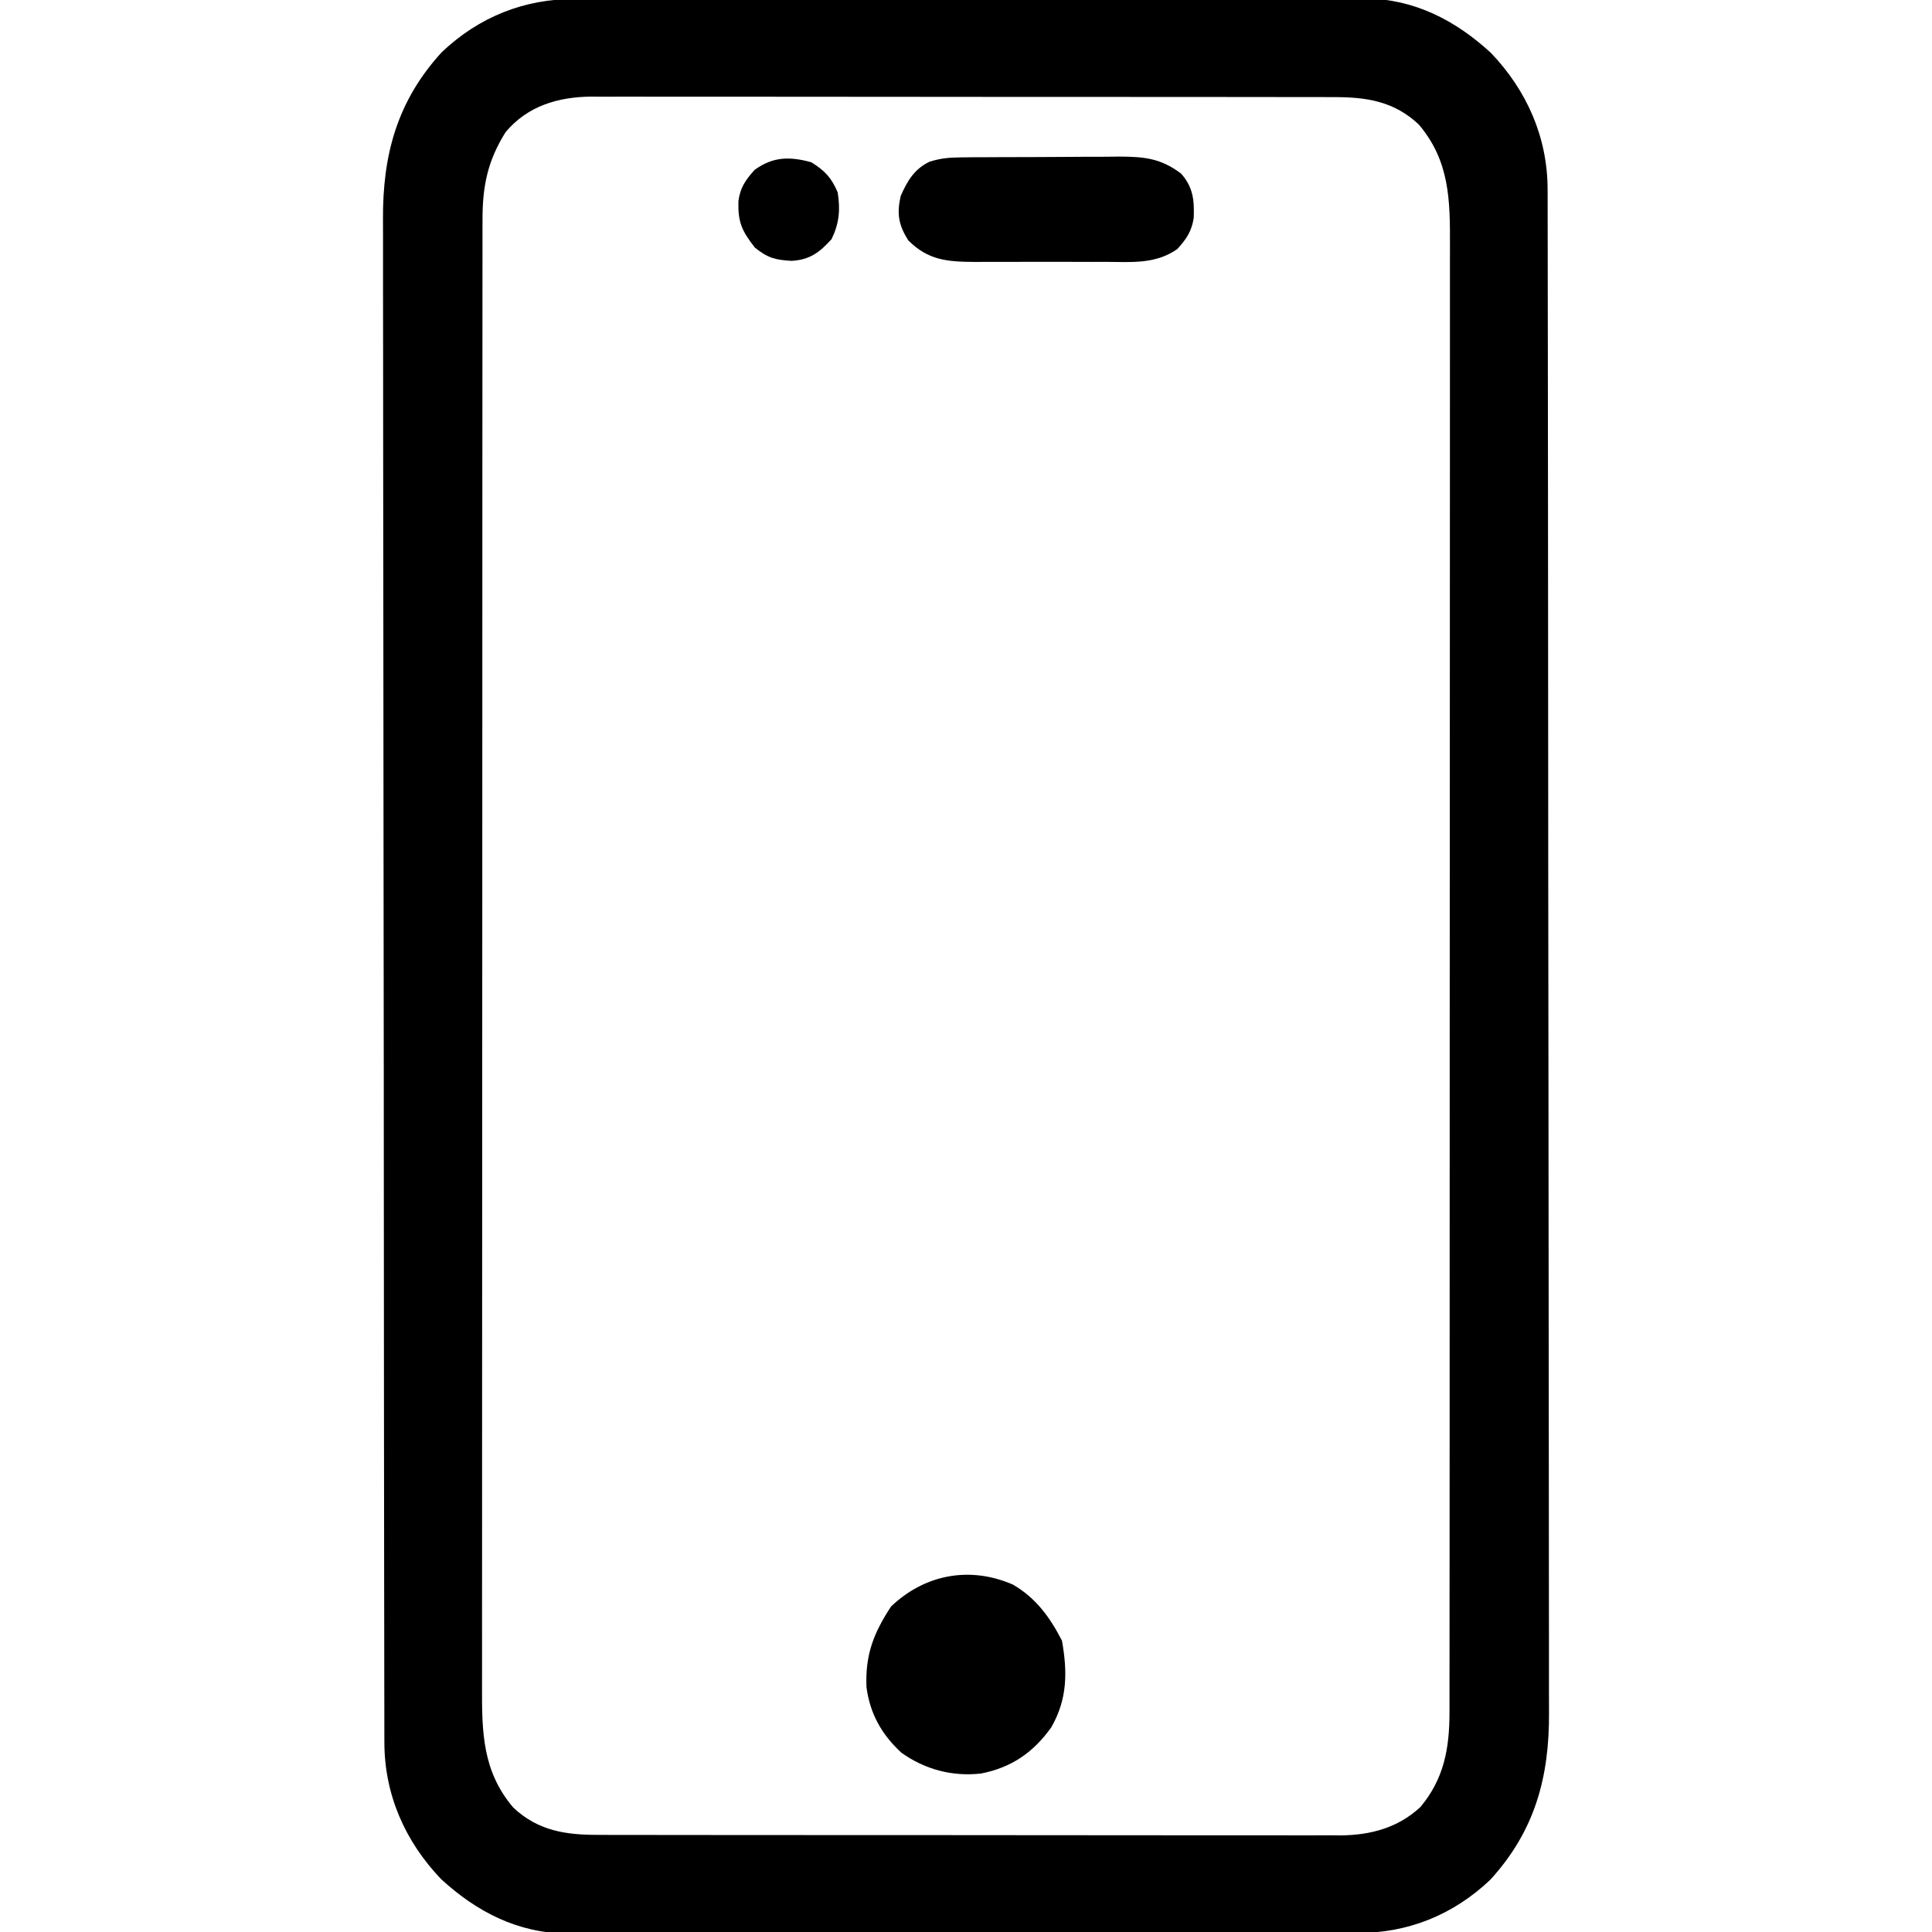
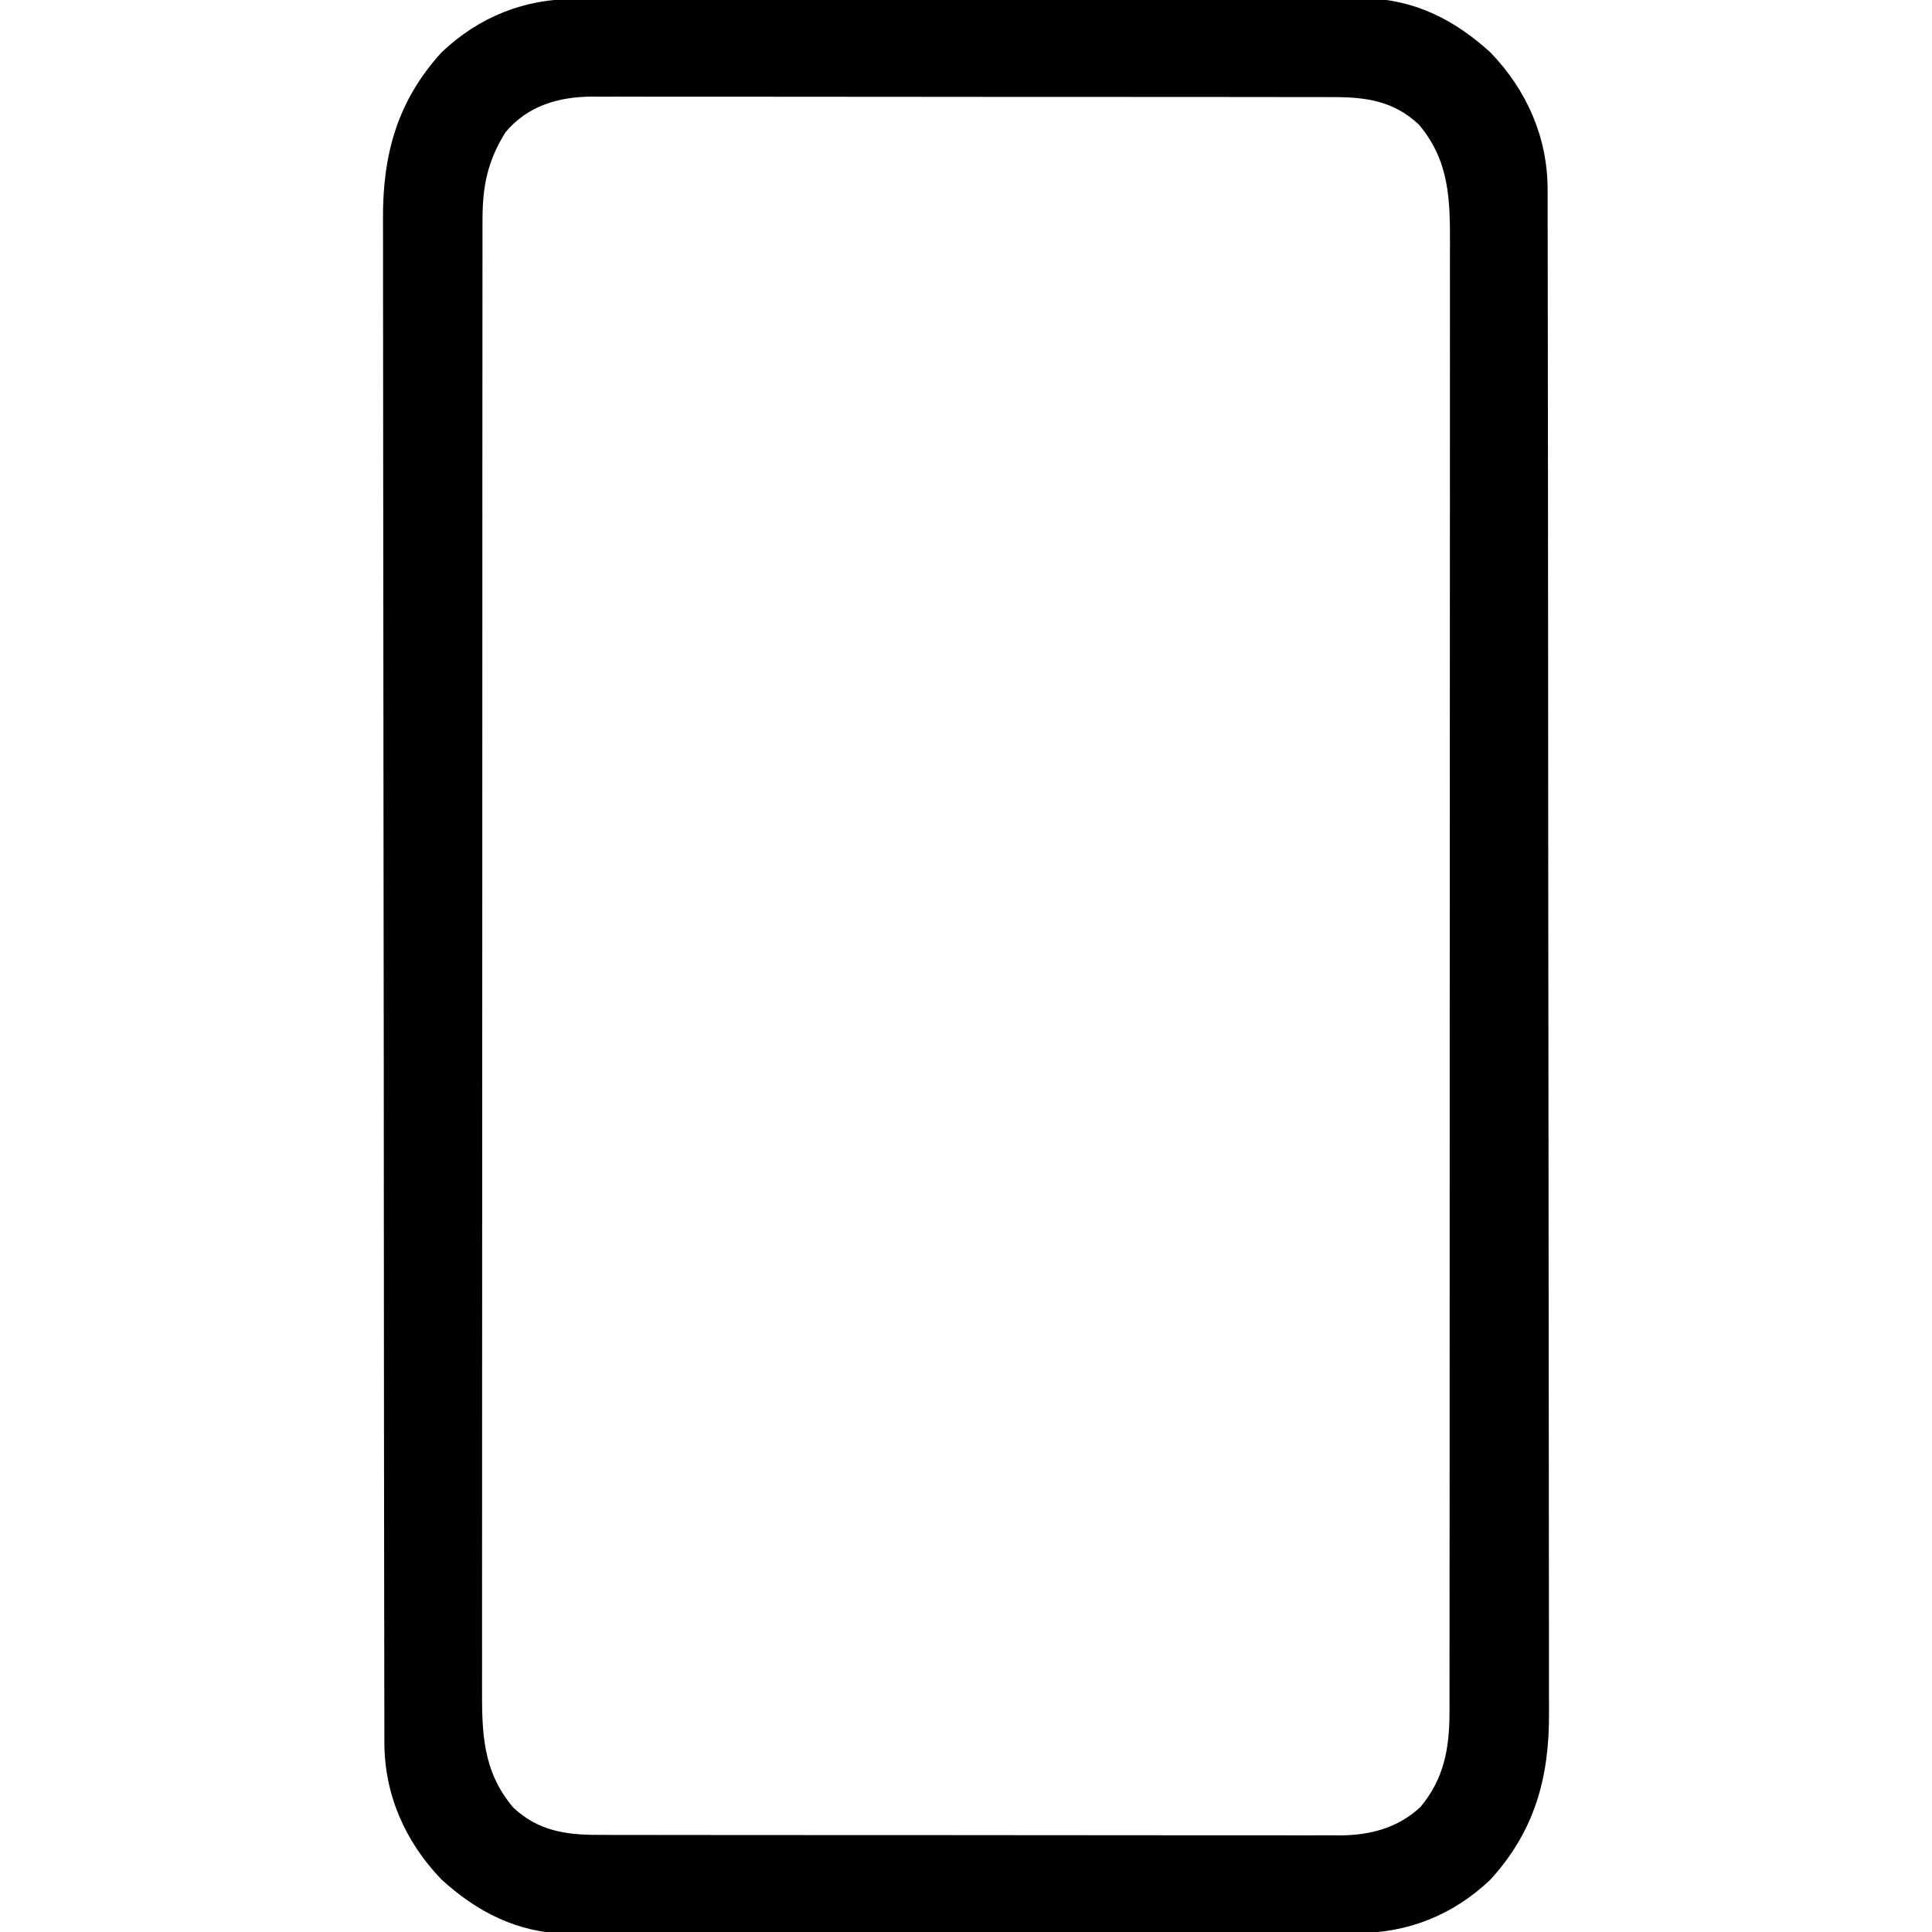
<svg xmlns="http://www.w3.org/2000/svg" version="1.1" width="512" height="512">
  <path d="M0 0 C0.922 -0.004 1.844 -0.008 2.793 -0.012 C5.872 -0.022 8.95 -0.018 12.028 -0.014 C14.239 -0.018 16.451 -0.023 18.662 -0.029 C24.662 -0.043 30.662 -0.043 36.662 -0.041 C41.674 -0.04 46.687 -0.045 51.699 -0.049 C64.203 -0.061 76.706 -0.06 89.21 -0.054 C100.054 -0.049 110.897 -0.06 121.741 -0.079 C132.89 -0.098 144.039 -0.106 155.188 -0.103 C161.441 -0.101 167.695 -0.104 173.948 -0.118 C179.831 -0.13 185.713 -0.128 191.596 -0.115 C193.751 -0.113 195.906 -0.116 198.061 -0.124 C201.011 -0.134 203.96 -0.126 206.91 -0.114 C207.756 -0.121 208.601 -0.128 209.472 -0.136 C222.415 -0.02 233.36 5.625 242.771 14.296 C252.327 24.31 257.761 36.683 257.78 50.493 C257.782 51.214 257.785 51.935 257.787 52.678 C257.794 55.101 257.793 57.524 257.793 59.947 C257.796 61.699 257.8 63.452 257.804 65.204 C257.814 70.024 257.818 74.845 257.82 79.666 C257.824 84.863 257.834 90.06 257.843 95.257 C257.862 107.812 257.872 120.366 257.881 132.92 C257.886 138.833 257.891 144.746 257.896 150.658 C257.913 170.315 257.928 189.972 257.935 209.628 C257.937 214.729 257.939 219.83 257.941 224.931 C257.941 226.198 257.942 227.466 257.942 228.772 C257.951 249.307 257.976 269.842 258.008 290.377 C258.041 311.463 258.06 332.548 258.063 353.633 C258.065 365.47 258.074 377.308 258.099 389.146 C258.121 399.227 258.129 409.309 258.119 419.391 C258.115 424.533 258.117 429.675 258.136 434.816 C258.154 439.529 258.153 444.242 258.137 448.955 C258.135 450.654 258.139 452.354 258.151 454.053 C258.264 471.252 254.392 485.521 242.56 498.448 C232.713 507.772 220.695 512.581 207.291 512.521 C206.37 512.525 205.448 512.529 204.498 512.533 C201.42 512.543 198.342 512.539 195.264 512.535 C193.052 512.54 190.841 512.545 188.629 512.551 C182.629 512.564 176.629 512.565 170.629 512.562 C165.617 512.561 160.605 512.566 155.592 512.571 C143.089 512.583 130.585 512.582 118.081 512.575 C107.237 512.57 96.394 512.581 85.55 512.6 C74.401 512.62 63.252 512.628 52.103 512.624 C45.85 512.622 39.597 512.625 33.343 512.639 C27.461 512.652 21.578 512.65 15.695 512.637 C13.54 512.634 11.385 512.637 9.23 512.645 C6.28 512.656 3.331 512.648 0.381 512.635 C-0.465 512.642 -1.31 512.65 -2.181 512.657 C-15.124 512.541 -26.068 506.896 -35.479 498.226 C-45.035 488.212 -50.469 475.838 -50.489 462.029 C-50.491 461.308 -50.493 460.587 -50.496 459.844 C-50.502 457.42 -50.502 454.997 -50.501 452.574 C-50.505 450.822 -50.509 449.07 -50.513 447.318 C-50.523 442.497 -50.526 437.676 -50.529 432.856 C-50.533 427.658 -50.543 422.461 -50.551 417.264 C-50.571 404.71 -50.581 392.155 -50.59 379.601 C-50.594 373.688 -50.6 367.776 -50.605 361.863 C-50.622 342.206 -50.636 322.55 -50.644 302.893 C-50.646 297.792 -50.648 292.692 -50.649 287.591 C-50.65 286.323 -50.65 285.055 -50.651 283.749 C-50.659 263.214 -50.685 242.679 -50.717 222.144 C-50.75 201.059 -50.768 179.974 -50.771 158.889 C-50.774 147.051 -50.782 135.213 -50.808 123.376 C-50.83 113.294 -50.838 103.212 -50.828 93.13 C-50.823 87.988 -50.825 82.847 -50.845 77.705 C-50.862 72.992 -50.861 68.279 -50.846 63.566 C-50.843 61.867 -50.848 60.168 -50.86 58.469 C-50.972 41.27 -47.101 27 -35.268 14.073 C-25.422 4.749 -13.404 -0.059 0 0 Z M-18.354 35.261 C-23.1 42.822 -24.478 49.487 -24.483 58.377 C-24.485 59.073 -24.486 59.77 -24.488 60.487 C-24.493 62.821 -24.49 65.154 -24.488 67.487 C-24.49 69.177 -24.492 70.867 -24.495 72.557 C-24.501 77.2 -24.501 81.844 -24.5 86.488 C-24.5 91.496 -24.505 96.504 -24.51 101.513 C-24.518 111.325 -24.521 121.137 -24.521 130.949 C-24.522 138.924 -24.524 146.899 -24.527 154.874 C-24.536 177.481 -24.54 200.089 -24.54 222.696 C-24.54 223.915 -24.54 225.134 -24.54 226.39 C-24.54 227.61 -24.54 228.831 -24.54 230.088 C-24.539 249.869 -24.549 269.65 -24.563 289.431 C-24.577 309.739 -24.584 330.047 -24.583 350.354 C-24.583 361.757 -24.586 373.16 -24.596 384.562 C-24.605 394.27 -24.608 403.978 -24.601 413.686 C-24.598 418.639 -24.598 423.592 -24.606 428.545 C-24.614 433.08 -24.613 437.616 -24.604 442.152 C-24.602 443.791 -24.604 445.43 -24.61 447.069 C-24.648 459.242 -24.551 469.579 -16.354 479.261 C-9.725 485.51 -2.307 486.563 6.475 486.521 C7.341 486.525 8.206 486.529 9.097 486.533 C11.985 486.543 14.871 486.539 17.758 486.535 C19.834 486.54 21.909 486.545 23.984 486.551 C29.612 486.564 35.24 486.565 40.868 486.562 C45.57 486.561 50.272 486.566 54.973 486.571 C66.067 486.582 77.161 486.582 88.256 486.576 C99.693 486.57 111.13 486.583 122.568 486.604 C132.395 486.622 142.222 486.628 152.049 486.624 C157.915 486.622 163.781 486.625 169.647 486.639 C175.164 486.652 180.681 486.65 186.199 486.637 C188.22 486.634 190.242 486.637 192.263 486.645 C195.03 486.656 197.796 486.648 200.562 486.635 C201.356 486.642 202.15 486.65 202.968 486.657 C210.904 486.581 218.171 484.638 224.075 479.132 C230.312 471.7 231.769 463.603 231.774 454.144 C231.777 453.1 231.777 453.1 231.78 452.034 C231.784 449.701 231.782 447.368 231.779 445.035 C231.781 443.345 231.784 441.655 231.786 439.965 C231.792 435.321 231.792 430.677 231.791 426.034 C231.791 421.025 231.796 416.017 231.801 411.009 C231.809 401.197 231.812 391.385 231.813 381.573 C231.813 373.597 231.815 365.622 231.818 357.647 C231.827 335.04 231.832 312.433 231.831 289.825 C231.831 288.606 231.831 287.387 231.831 286.132 C231.831 284.911 231.831 283.691 231.831 282.433 C231.83 262.652 231.84 242.871 231.854 223.09 C231.868 202.782 231.875 182.475 231.875 162.167 C231.874 150.764 231.877 139.362 231.888 127.959 C231.897 118.251 231.899 108.543 231.892 98.836 C231.889 93.883 231.889 88.93 231.898 83.977 C231.905 79.441 231.904 74.906 231.895 70.37 C231.894 68.731 231.896 67.091 231.901 65.452 C231.94 53.279 231.843 42.943 223.646 33.261 C217.016 27.011 209.598 25.958 200.816 26 C199.518 25.994 199.518 25.994 198.194 25.988 C195.307 25.978 192.42 25.982 189.533 25.986 C187.458 25.982 185.383 25.977 183.308 25.971 C177.68 25.957 172.051 25.957 166.423 25.959 C161.722 25.96 157.02 25.955 152.318 25.951 C141.224 25.939 130.13 25.939 119.036 25.945 C107.598 25.951 96.161 25.939 84.724 25.917 C74.897 25.9 65.07 25.894 55.243 25.897 C49.377 25.899 43.511 25.896 37.645 25.882 C32.127 25.87 26.61 25.872 21.093 25.885 C19.071 25.887 17.049 25.884 15.028 25.876 C12.261 25.866 9.496 25.874 6.729 25.886 C5.935 25.879 5.141 25.872 4.323 25.864 C-4.477 25.948 -12.554 28.349 -18.354 35.261 Z " fill="#000000" transform="translate(152.354,-0.261)" />
-   <path d="M0 0 C6.078 3.525 9.845 8.702 13 14.875 C14.467 23.188 14.44 30.347 10.172 37.805 C5.398 44.502 -0.361 48.464 -8.438 50.062 C-16.028 50.92 -23.28 49.023 -29.555 44.555 C-34.779 39.734 -37.901 34.207 -38.816 27.137 C-39.154 18.559 -36.933 12.879 -32.312 5.812 C-23.426 -2.688 -11.451 -5.002 0 0 Z " fill="#000000" transform="translate(268.438,419.938)" />
-   <path d="M0 0 C1.118 -0.013 2.236 -0.026 3.389 -0.039 C5.187 -0.042 5.187 -0.042 7.022 -0.045 C8.263 -0.052 9.505 -0.059 10.784 -0.066 C13.408 -0.076 16.033 -0.08 18.657 -0.08 C21.34 -0.08 24.022 -0.094 26.705 -0.121 C30.581 -0.158 34.457 -0.168 38.334 -0.17 C40.127 -0.192 40.127 -0.192 41.956 -0.214 C48.635 -0.177 52.909 0.238 58.311 4.291 C61.524 7.918 61.838 11.389 61.659 16.076 C61.101 19.63 59.7 21.65 57.311 24.291 C51.512 28.343 45.258 27.723 38.467 27.689 C36.604 27.693 36.604 27.693 34.702 27.698 C31.41 27.7 28.118 27.688 24.826 27.671 C22.813 27.666 20.8 27.671 18.787 27.682 C14.909 27.7 11.032 27.698 7.155 27.689 C5.958 27.695 4.761 27.701 3.527 27.707 C-3.675 27.647 -8.69 27.289 -14.001 21.978 C-16.571 17.886 -17.059 14.94 -16.001 10.228 C-14.207 6.211 -12.443 3.154 -8.408 1.168 C-5.457 0.216 -3.096 0.024 0 0 Z " fill="#000000" transform="translate(254.689,41.709)" />
-   <path d="M0 0 C3.586 2.212 5.391 4.157 7 8 C7.723 12.625 7.412 16.144 5.375 20.375 C2.202 23.882 -0.366 25.846 -5.211 26.129 C-9.49 25.894 -11.536 25.375 -14.938 22.625 C-18.447 18.158 -19.457 15.844 -19.312 10.285 C-18.819 6.677 -17.416 4.671 -15 2 C-10.087 -1.542 -5.673 -1.549 0 0 Z " fill="#000000" transform="translate(215,43)" />
</svg>